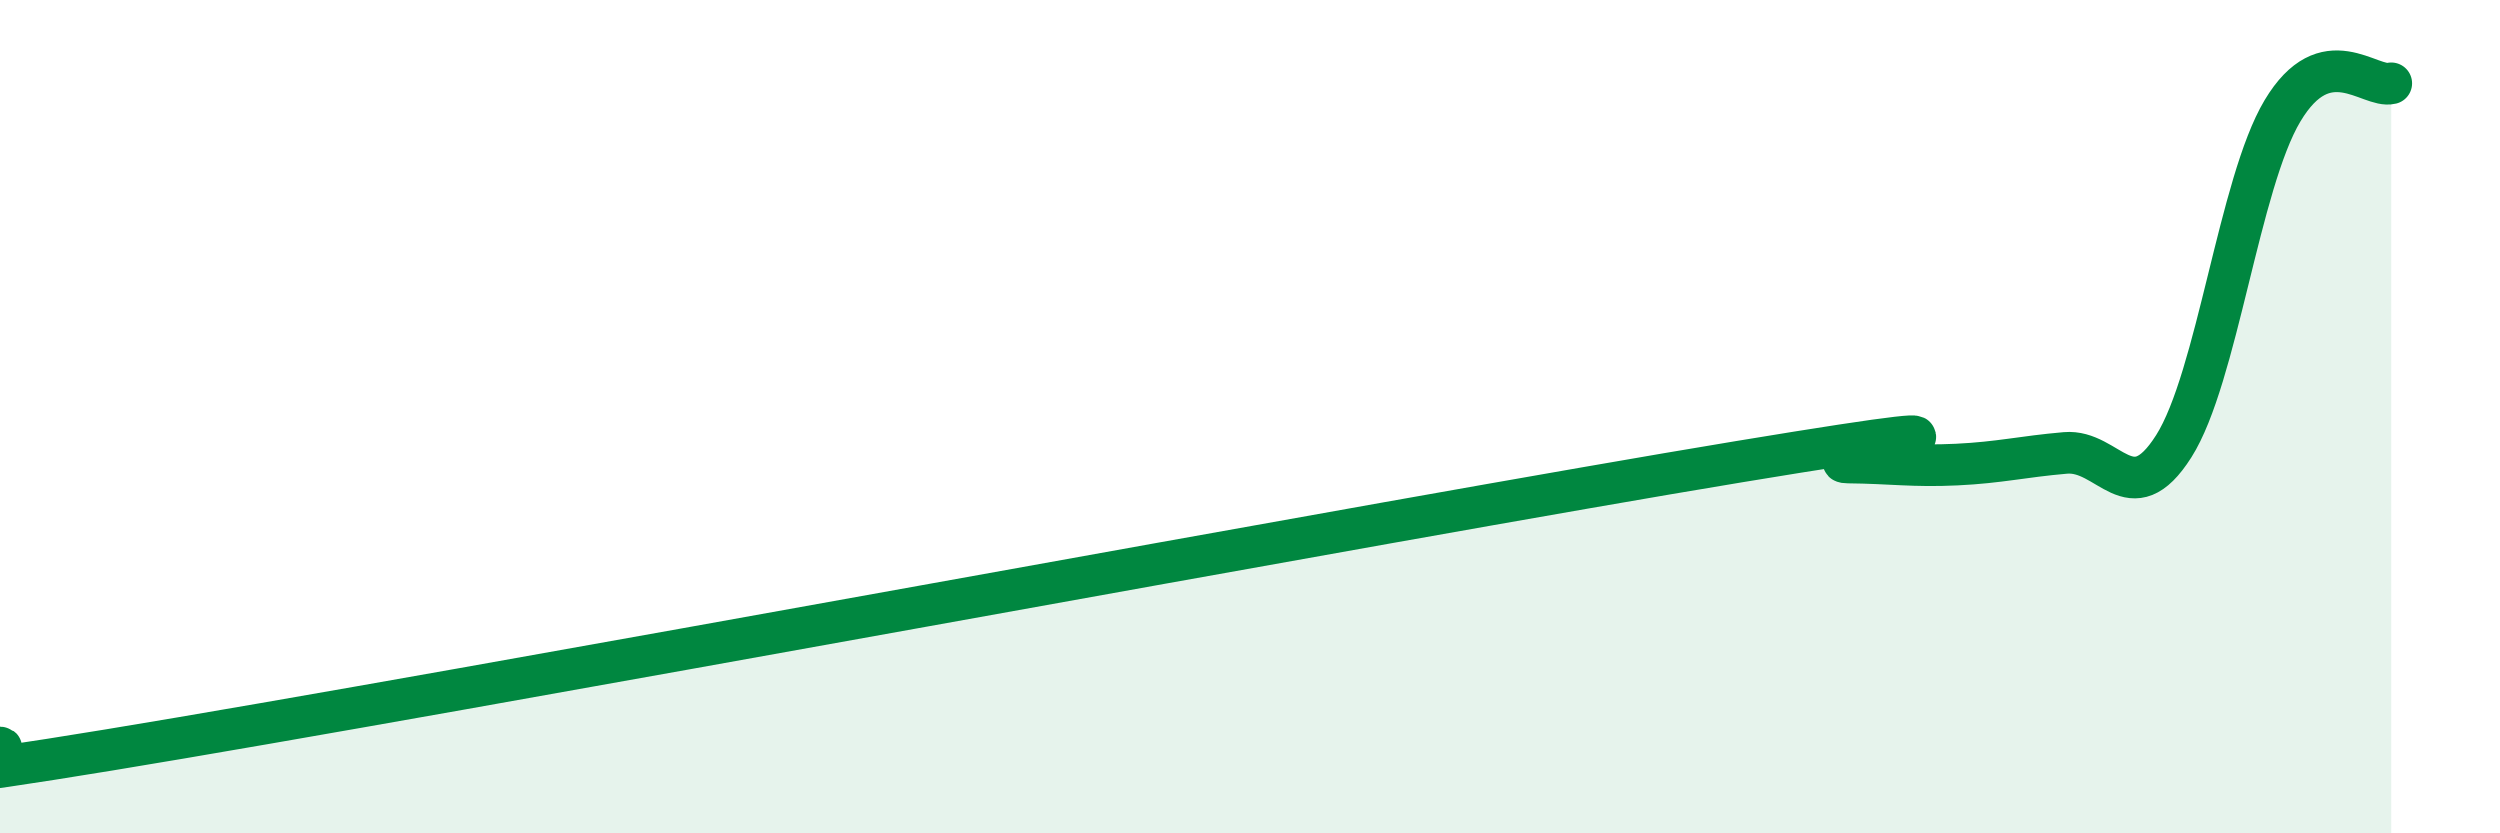
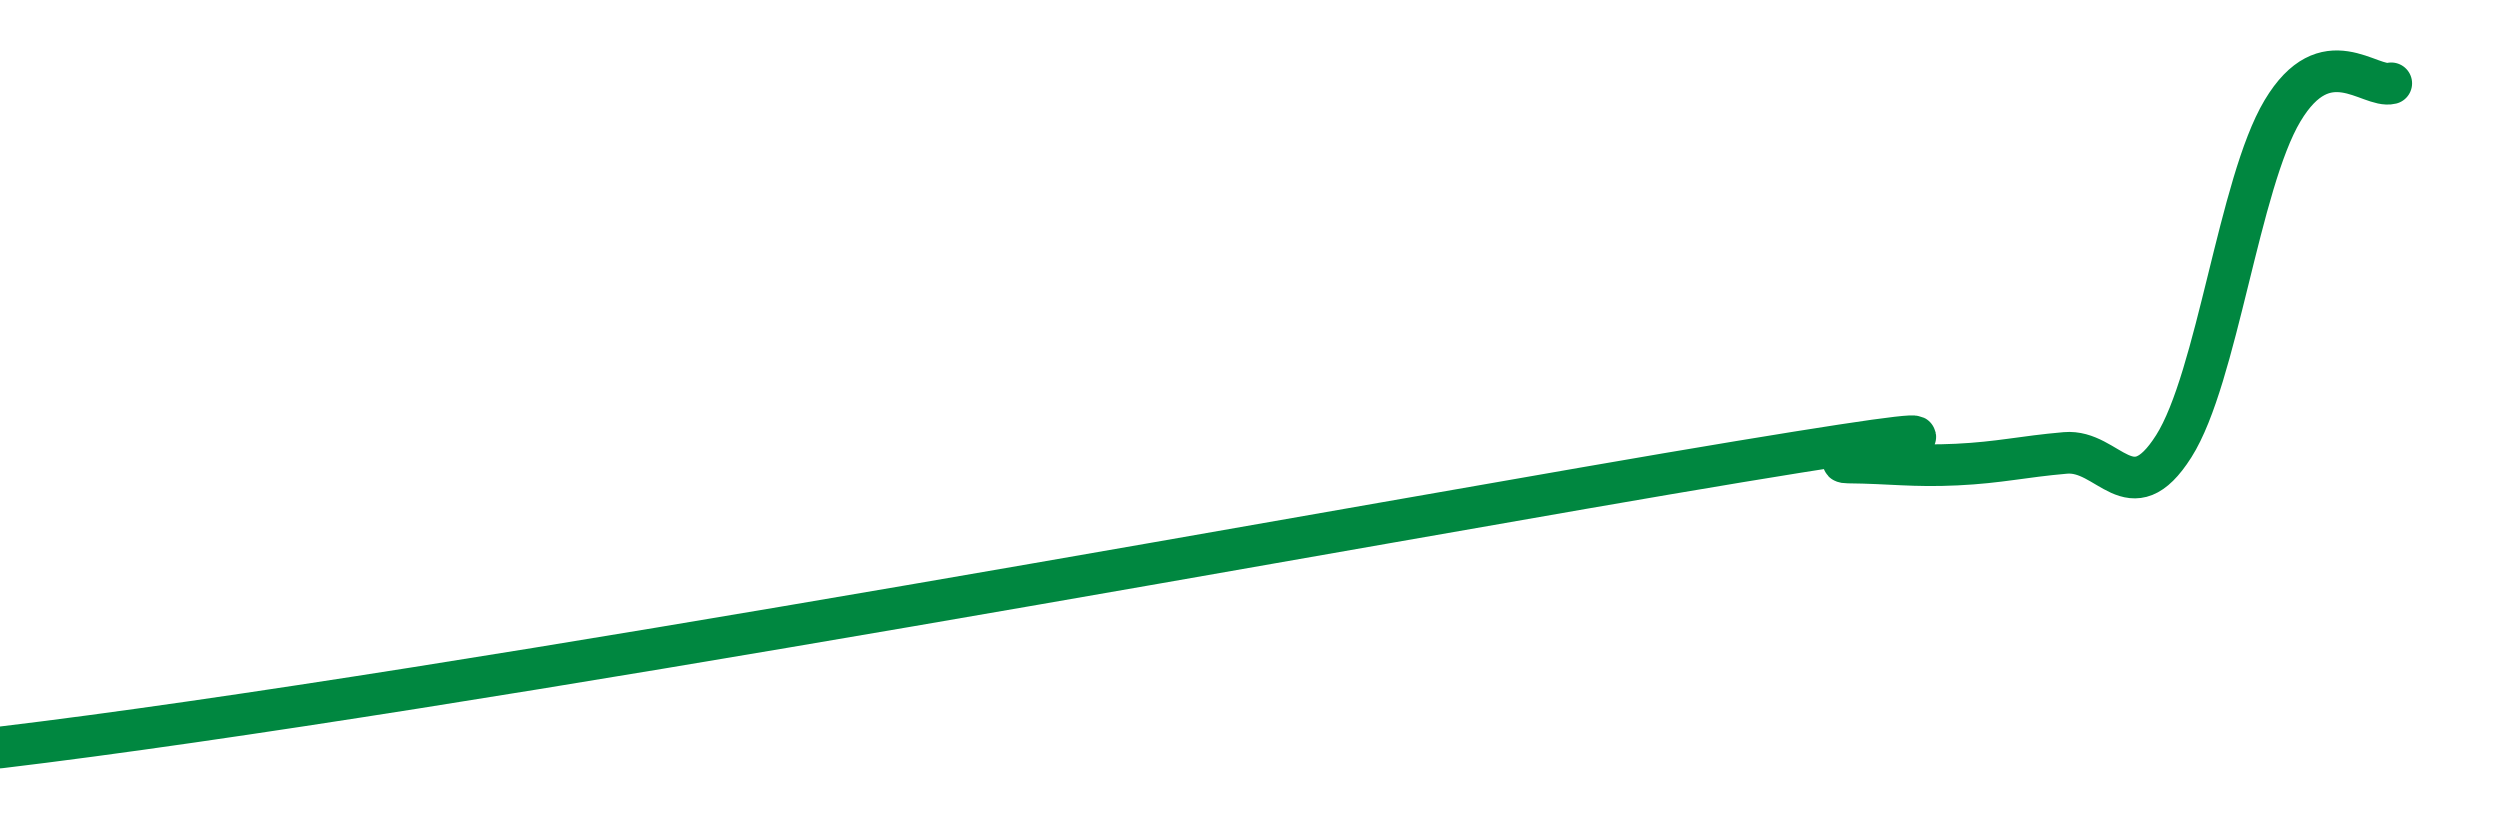
<svg xmlns="http://www.w3.org/2000/svg" width="60" height="20" viewBox="0 0 60 20">
-   <path d="M 0,17.94 C 0.52,17.95 -5.74,19.37 2.61,18 C 10.96,16.63 33.39,12.46 41.74,11.08 C 50.09,9.7 43.31,11.09 44.35,11.1 C 45.39,11.11 45.92,11.2 46.96,11.15 C 48,11.1 48.53,10.96 49.57,10.87 C 50.61,10.78 51.13,12.35 52.17,10.71 C 53.21,9.07 53.74,4.4 54.78,2.66 C 55.82,0.92 56.87,2.13 57.39,2L57.39 20L0 20Z" fill="#008740" opacity="0.1" stroke-linecap="round" stroke-linejoin="round" />
-   <path d="M 0,17.94 C 0.52,17.95 -5.74,19.37 2.61,18 C 10.96,16.63 33.39,12.46 41.74,11.08 C 50.09,9.7 43.31,11.09 44.35,11.1 C 45.39,11.11 45.92,11.2 46.96,11.15 C 48,11.1 48.53,10.96 49.57,10.87 C 50.61,10.78 51.13,12.35 52.17,10.71 C 53.21,9.07 53.74,4.4 54.78,2.66 C 55.82,0.92 56.87,2.13 57.39,2" stroke="#008740" stroke-width="1" fill="none" stroke-linecap="round" stroke-linejoin="round" />
+   <path d="M 0,17.94 C 10.96,16.63 33.39,12.46 41.74,11.08 C 50.09,9.7 43.31,11.09 44.35,11.1 C 45.39,11.11 45.92,11.2 46.96,11.15 C 48,11.1 48.53,10.96 49.57,10.87 C 50.61,10.78 51.13,12.35 52.17,10.71 C 53.21,9.07 53.74,4.4 54.78,2.66 C 55.82,0.92 56.87,2.13 57.39,2" stroke="#008740" stroke-width="1" fill="none" stroke-linecap="round" stroke-linejoin="round" />
</svg>